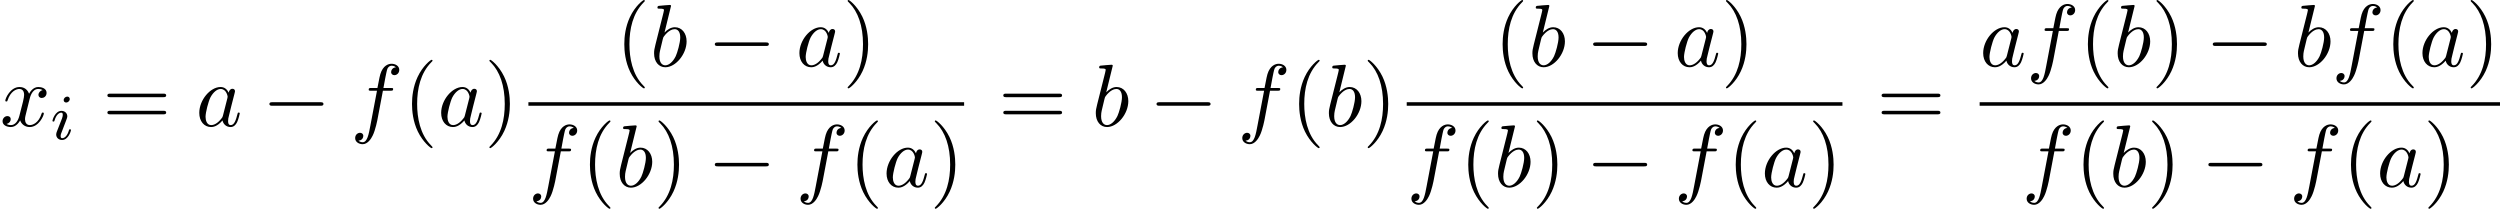
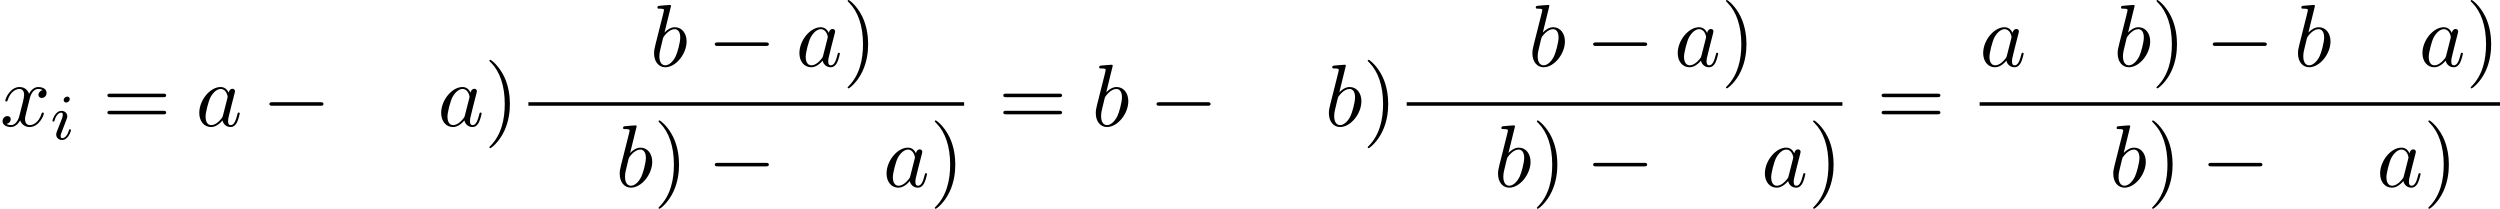
<svg xmlns="http://www.w3.org/2000/svg" xmlns:xlink="http://www.w3.org/1999/xlink" version="1.1" width="308.586pt" height="25.772pt" viewBox="78.235 80.697 308.586 25.772">
  <defs>
    <path id="g0-0" d="M7.189 -2.509C7.375 -2.509 7.571 -2.509 7.571 -2.727S7.375 -2.945 7.189 -2.945H1.287C1.102 -2.945 0.905 -2.945 0.905 -2.727S1.102 -2.509 1.287 -2.509H7.189Z" />
-     <path id="g3-40" d="M3.611 2.618C3.611 2.585 3.611 2.564 3.425 2.378C2.062 1.004 1.713 -1.058 1.713 -2.727C1.713 -4.625 2.127 -6.524 3.469 -7.887C3.611 -8.018 3.611 -8.04 3.611 -8.073C3.611 -8.149 3.567 -8.182 3.502 -8.182C3.393 -8.182 2.411 -7.44 1.767 -6.055C1.211 -4.855 1.08 -3.644 1.08 -2.727C1.08 -1.876 1.2 -0.556 1.8 0.676C2.455 2.018 3.393 2.727 3.502 2.727C3.567 2.727 3.611 2.695 3.611 2.618Z" />
    <path id="g3-41" d="M3.153 -2.727C3.153 -3.578 3.033 -4.898 2.433 -6.131C1.778 -7.473 0.84 -8.182 0.731 -8.182C0.665 -8.182 0.622 -8.138 0.622 -8.073C0.622 -8.04 0.622 -8.018 0.829 -7.822C1.898 -6.742 2.52 -5.007 2.52 -2.727C2.52 -0.862 2.116 1.058 0.764 2.433C0.622 2.564 0.622 2.585 0.622 2.618C0.622 2.684 0.665 2.727 0.731 2.727C0.84 2.727 1.822 1.985 2.465 0.6C3.022 -0.6 3.153 -1.811 3.153 -2.727Z" />
    <path id="g3-61" d="M7.495 -3.567C7.658 -3.567 7.865 -3.567 7.865 -3.785S7.658 -4.004 7.505 -4.004H0.971C0.818 -4.004 0.611 -4.004 0.611 -3.785S0.818 -3.567 0.982 -3.567H7.495ZM7.505 -1.451C7.658 -1.451 7.865 -1.451 7.865 -1.669S7.658 -1.887 7.495 -1.887H0.982C0.818 -1.887 0.611 -1.887 0.611 -1.669S0.818 -1.451 0.971 -1.451H7.505Z" />
    <path id="g1-105" d="M2.375 -4.973C2.375 -5.149 2.248 -5.276 2.064 -5.276C1.857 -5.276 1.626 -5.085 1.626 -4.846C1.626 -4.67 1.753 -4.543 1.937 -4.543C2.144 -4.543 2.375 -4.734 2.375 -4.973ZM1.211 -2.048L0.781 -0.948C0.741 -0.829 0.701 -0.733 0.701 -0.598C0.701 -0.207 1.004 0.08 1.427 0.08C2.2 0.08 2.527 -1.036 2.527 -1.14C2.527 -1.219 2.463 -1.243 2.407 -1.243C2.311 -1.243 2.295 -1.188 2.271 -1.108C2.088 -0.47 1.761 -0.143 1.443 -0.143C1.347 -0.143 1.251 -0.183 1.251 -0.399C1.251 -0.59 1.307 -0.733 1.411 -0.98C1.49 -1.196 1.57 -1.411 1.658 -1.626L1.905 -2.271C1.977 -2.455 2.072 -2.702 2.072 -2.837C2.072 -3.236 1.753 -3.515 1.347 -3.515C0.574 -3.515 0.239 -2.399 0.239 -2.295C0.239 -2.224 0.295 -2.192 0.359 -2.192C0.462 -2.192 0.47 -2.24 0.494 -2.319C0.717 -3.076 1.084 -3.292 1.323 -3.292C1.435 -3.292 1.514 -3.252 1.514 -3.029C1.514 -2.949 1.506 -2.837 1.427 -2.598L1.211 -2.048Z" />
    <path id="g2-97" d="M4.069 -4.124C3.873 -4.527 3.556 -4.822 3.065 -4.822C1.789 -4.822 0.436 -3.218 0.436 -1.625C0.436 -0.6 1.036 0.12 1.887 0.12C2.105 0.12 2.651 0.076 3.305 -0.698C3.393 -0.24 3.775 0.12 4.298 0.12C4.68 0.12 4.931 -0.131 5.105 -0.48C5.291 -0.873 5.433 -1.538 5.433 -1.56C5.433 -1.669 5.335 -1.669 5.302 -1.669C5.193 -1.669 5.182 -1.625 5.149 -1.473C4.964 -0.764 4.767 -0.12 4.32 -0.12C4.025 -0.12 3.993 -0.404 3.993 -0.622C3.993 -0.862 4.015 -0.949 4.135 -1.429C4.255 -1.887 4.276 -1.996 4.375 -2.411L4.767 -3.938C4.844 -4.244 4.844 -4.265 4.844 -4.309C4.844 -4.495 4.713 -4.604 4.527 -4.604C4.265 -4.604 4.102 -4.364 4.069 -4.124ZM3.36 -1.298C3.305 -1.102 3.305 -1.08 3.142 -0.895C2.662 -0.295 2.215 -0.12 1.909 -0.12C1.364 -0.12 1.211 -0.72 1.211 -1.145C1.211 -1.691 1.56 -3.033 1.811 -3.535C2.149 -4.178 2.64 -4.582 3.076 -4.582C3.785 -4.582 3.938 -3.687 3.938 -3.622S3.916 -3.491 3.905 -3.436L3.36 -1.298Z" />
    <path id="g2-98" d="M2.607 -7.451C2.607 -7.462 2.607 -7.571 2.465 -7.571C2.215 -7.571 1.418 -7.484 1.135 -7.462C1.047 -7.451 0.927 -7.44 0.927 -7.244C0.927 -7.113 1.025 -7.113 1.189 -7.113C1.713 -7.113 1.735 -7.036 1.735 -6.927C1.735 -6.851 1.636 -6.48 1.582 -6.251L0.687 -2.695C0.556 -2.149 0.513 -1.975 0.513 -1.593C0.513 -0.556 1.091 0.12 1.898 0.12C3.185 0.12 4.527 -1.505 4.527 -3.076C4.527 -4.069 3.949 -4.822 3.076 -4.822C2.575 -4.822 2.127 -4.505 1.8 -4.167L2.607 -7.451ZM1.582 -3.327C1.647 -3.567 1.647 -3.589 1.745 -3.709C2.28 -4.418 2.771 -4.582 3.055 -4.582C3.447 -4.582 3.742 -4.255 3.742 -3.556C3.742 -2.913 3.382 -1.658 3.185 -1.244C2.825 -0.513 2.324 -0.12 1.898 -0.12C1.527 -0.12 1.167 -0.415 1.167 -1.222C1.167 -1.429 1.167 -1.636 1.342 -2.324L1.582 -3.327Z" />
-     <path id="g2-102" d="M4.004 -4.364H4.942C5.16 -4.364 5.269 -4.364 5.269 -4.582C5.269 -4.702 5.16 -4.702 4.975 -4.702H4.069L4.298 -5.945C4.342 -6.175 4.495 -6.949 4.56 -7.08C4.658 -7.287 4.844 -7.451 5.073 -7.451C5.116 -7.451 5.4 -7.451 5.607 -7.255C5.127 -7.211 5.018 -6.829 5.018 -6.665C5.018 -6.415 5.215 -6.284 5.422 -6.284C5.705 -6.284 6.022 -6.524 6.022 -6.938C6.022 -7.44 5.52 -7.691 5.073 -7.691C4.702 -7.691 4.015 -7.495 3.687 -6.415C3.622 -6.185 3.589 -6.076 3.327 -4.702H2.575C2.367 -4.702 2.247 -4.702 2.247 -4.495C2.247 -4.364 2.345 -4.364 2.553 -4.364H3.273L2.455 -0.055C2.258 1.004 2.073 1.996 1.505 1.996C1.462 1.996 1.189 1.996 0.982 1.8C1.484 1.767 1.582 1.375 1.582 1.211C1.582 0.96 1.385 0.829 1.178 0.829C0.895 0.829 0.578 1.069 0.578 1.484C0.578 1.975 1.058 2.236 1.505 2.236C2.105 2.236 2.542 1.593 2.738 1.178C3.087 0.491 3.338 -0.829 3.349 -0.905L4.004 -4.364Z" />
    <path id="g2-120" d="M3.644 -3.295C3.709 -3.578 3.96 -4.582 4.724 -4.582C4.778 -4.582 5.04 -4.582 5.269 -4.44C4.964 -4.385 4.745 -4.113 4.745 -3.851C4.745 -3.676 4.865 -3.469 5.16 -3.469C5.4 -3.469 5.749 -3.665 5.749 -4.102C5.749 -4.669 5.105 -4.822 4.735 -4.822C4.102 -4.822 3.72 -4.244 3.589 -3.993C3.316 -4.713 2.727 -4.822 2.411 -4.822C1.276 -4.822 0.655 -3.415 0.655 -3.142C0.655 -3.033 0.764 -3.033 0.785 -3.033C0.873 -3.033 0.905 -3.055 0.927 -3.153C1.298 -4.309 2.018 -4.582 2.389 -4.582C2.596 -4.582 2.978 -4.484 2.978 -3.851C2.978 -3.513 2.793 -2.782 2.389 -1.255C2.215 -0.578 1.833 -0.12 1.353 -0.12C1.287 -0.12 1.036 -0.12 0.807 -0.262C1.08 -0.316 1.32 -0.545 1.32 -0.851C1.32 -1.145 1.08 -1.233 0.916 -1.233C0.589 -1.233 0.316 -0.949 0.316 -0.6C0.316 -0.098 0.862 0.12 1.342 0.12C2.062 0.12 2.455 -0.644 2.487 -0.709C2.618 -0.305 3.011 0.12 3.665 0.12C4.789 0.12 5.411 -1.287 5.411 -1.56C5.411 -1.669 5.313 -1.669 5.28 -1.669C5.182 -1.669 5.16 -1.625 5.138 -1.549C4.778 -0.382 4.036 -0.12 3.687 -0.12C3.262 -0.12 3.087 -0.469 3.087 -0.84C3.087 -1.08 3.153 -1.32 3.273 -1.8L3.644 -3.295Z" />
  </defs>
  <g id="page1">
    <use x="78.235" y="96.259" xlink:href="#g2-120" />
    <use x="84.47" y="97.896" xlink:href="#g1-105" />
    <use x="90.881" y="96.259" xlink:href="#g3-61" />
    <use x="102.396" y="96.259" xlink:href="#g2-97" />
    <use x="110.587" y="96.259" xlink:href="#g0-0" />
    <use x="121.496" y="96.259" xlink:href="#g2-102" />
    <use x="128.011" y="96.259" xlink:href="#g3-40" />
    <use x="132.254" y="96.259" xlink:href="#g2-97" />
    <use x="138.02" y="96.259" xlink:href="#g3-41" />
    <use x="154.216" y="88.879" xlink:href="#g3-40" />
    <use x="158.458" y="88.879" xlink:href="#g2-98" />
    <use x="165.564" y="88.879" xlink:href="#g0-0" />
    <use x="176.473" y="88.879" xlink:href="#g2-97" />
    <use x="182.24" y="88.879" xlink:href="#g3-41" />
    <rect x="143.458" y="93.314" height="0.436" width="53.782" />
    <use x="143.458" y="103.742" xlink:href="#g2-102" />
    <use x="149.973" y="103.742" xlink:href="#g3-40" />
    <use x="154.216" y="103.742" xlink:href="#g2-98" />
    <use x="158.898" y="103.742" xlink:href="#g3-41" />
    <use x="165.564" y="103.742" xlink:href="#g0-0" />
    <use x="176.473" y="103.742" xlink:href="#g2-102" />
    <use x="182.989" y="103.742" xlink:href="#g3-40" />
    <use x="187.231" y="103.742" xlink:href="#g2-97" />
    <use x="192.997" y="103.742" xlink:href="#g3-41" />
    <use x="201.466" y="96.259" xlink:href="#g3-61" />
    <use x="212.981" y="96.259" xlink:href="#g2-98" />
    <use x="220.087" y="96.259" xlink:href="#g0-0" />
    <use x="230.996" y="96.259" xlink:href="#g2-102" />
    <use x="237.511" y="96.259" xlink:href="#g3-40" />
    <use x="241.753" y="96.259" xlink:href="#g2-98" />
    <use x="246.435" y="96.259" xlink:href="#g3-41" />
    <use x="262.631" y="88.879" xlink:href="#g3-40" />
    <use x="266.873" y="88.879" xlink:href="#g2-98" />
    <use x="273.979" y="88.879" xlink:href="#g0-0" />
    <use x="284.888" y="88.879" xlink:href="#g2-97" />
    <use x="290.655" y="88.879" xlink:href="#g3-41" />
    <rect x="251.873" y="93.314" height="0.436" width="53.782" />
    <use x="251.873" y="103.742" xlink:href="#g2-102" />
    <use x="258.388" y="103.742" xlink:href="#g3-40" />
    <use x="262.631" y="103.742" xlink:href="#g2-98" />
    <use x="267.313" y="103.742" xlink:href="#g3-41" />
    <use x="273.979" y="103.742" xlink:href="#g0-0" />
    <use x="284.888" y="103.742" xlink:href="#g2-102" />
    <use x="291.404" y="103.742" xlink:href="#g3-40" />
    <use x="295.646" y="103.742" xlink:href="#g2-97" />
    <use x="301.412" y="103.742" xlink:href="#g3-41" />
    <use x="309.881" y="96.259" xlink:href="#g3-61" />
    <use x="322.591" y="88.879" xlink:href="#g2-97" />
    <use x="328.358" y="88.879" xlink:href="#g2-102" />
    <use x="334.873" y="88.879" xlink:href="#g3-40" />
    <use x="339.115" y="88.879" xlink:href="#g2-98" />
    <use x="343.797" y="88.879" xlink:href="#g3-41" />
    <use x="350.464" y="88.879" xlink:href="#g0-0" />
    <use x="361.373" y="88.879" xlink:href="#g2-98" />
    <use x="366.055" y="88.879" xlink:href="#g2-102" />
    <use x="372.57" y="88.879" xlink:href="#g3-40" />
    <use x="376.812" y="88.879" xlink:href="#g2-97" />
    <use x="382.579" y="88.879" xlink:href="#g3-41" />
    <rect x="322.591" y="93.314" height="0.436" width="64.23" />
    <use x="327.815" y="103.742" xlink:href="#g2-102" />
    <use x="334.331" y="103.742" xlink:href="#g3-40" />
    <use x="338.573" y="103.742" xlink:href="#g2-98" />
    <use x="343.255" y="103.742" xlink:href="#g3-41" />
    <use x="349.921" y="103.742" xlink:href="#g0-0" />
    <use x="360.83" y="103.742" xlink:href="#g2-102" />
    <use x="367.346" y="103.742" xlink:href="#g3-40" />
    <use x="371.588" y="103.742" xlink:href="#g2-97" />
    <use x="377.355" y="103.742" xlink:href="#g3-41" />
  </g>
</svg>